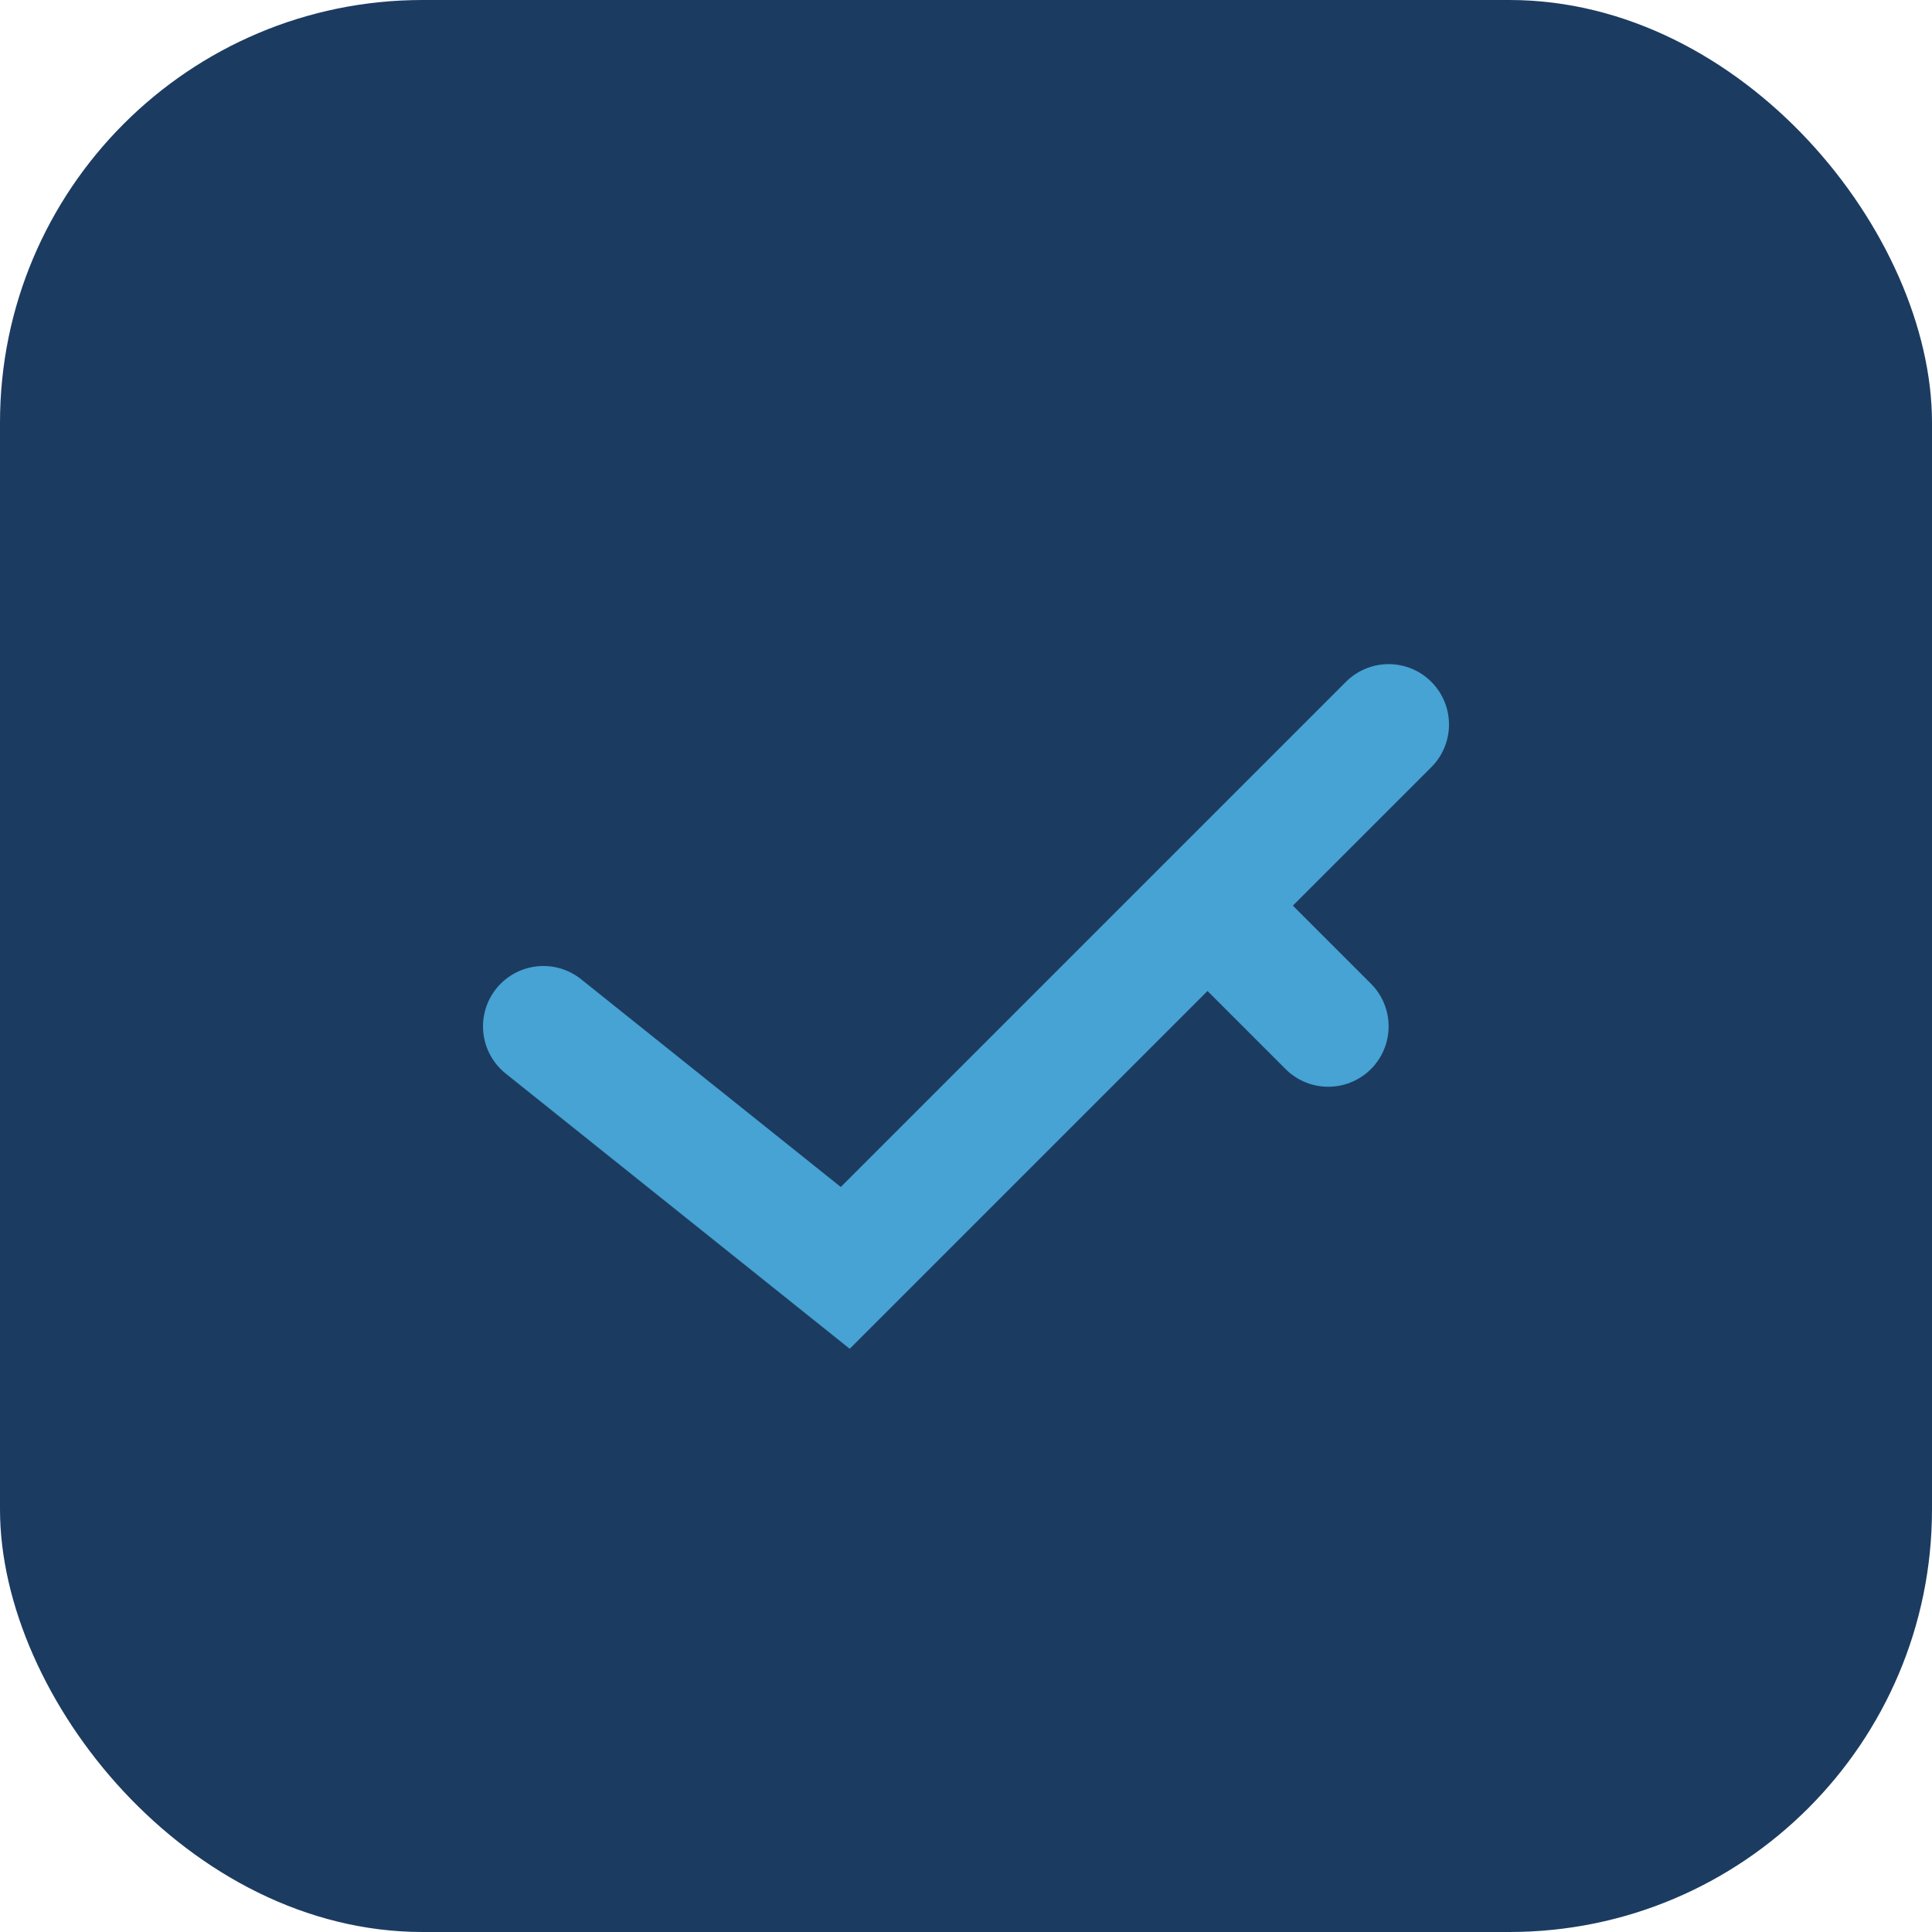
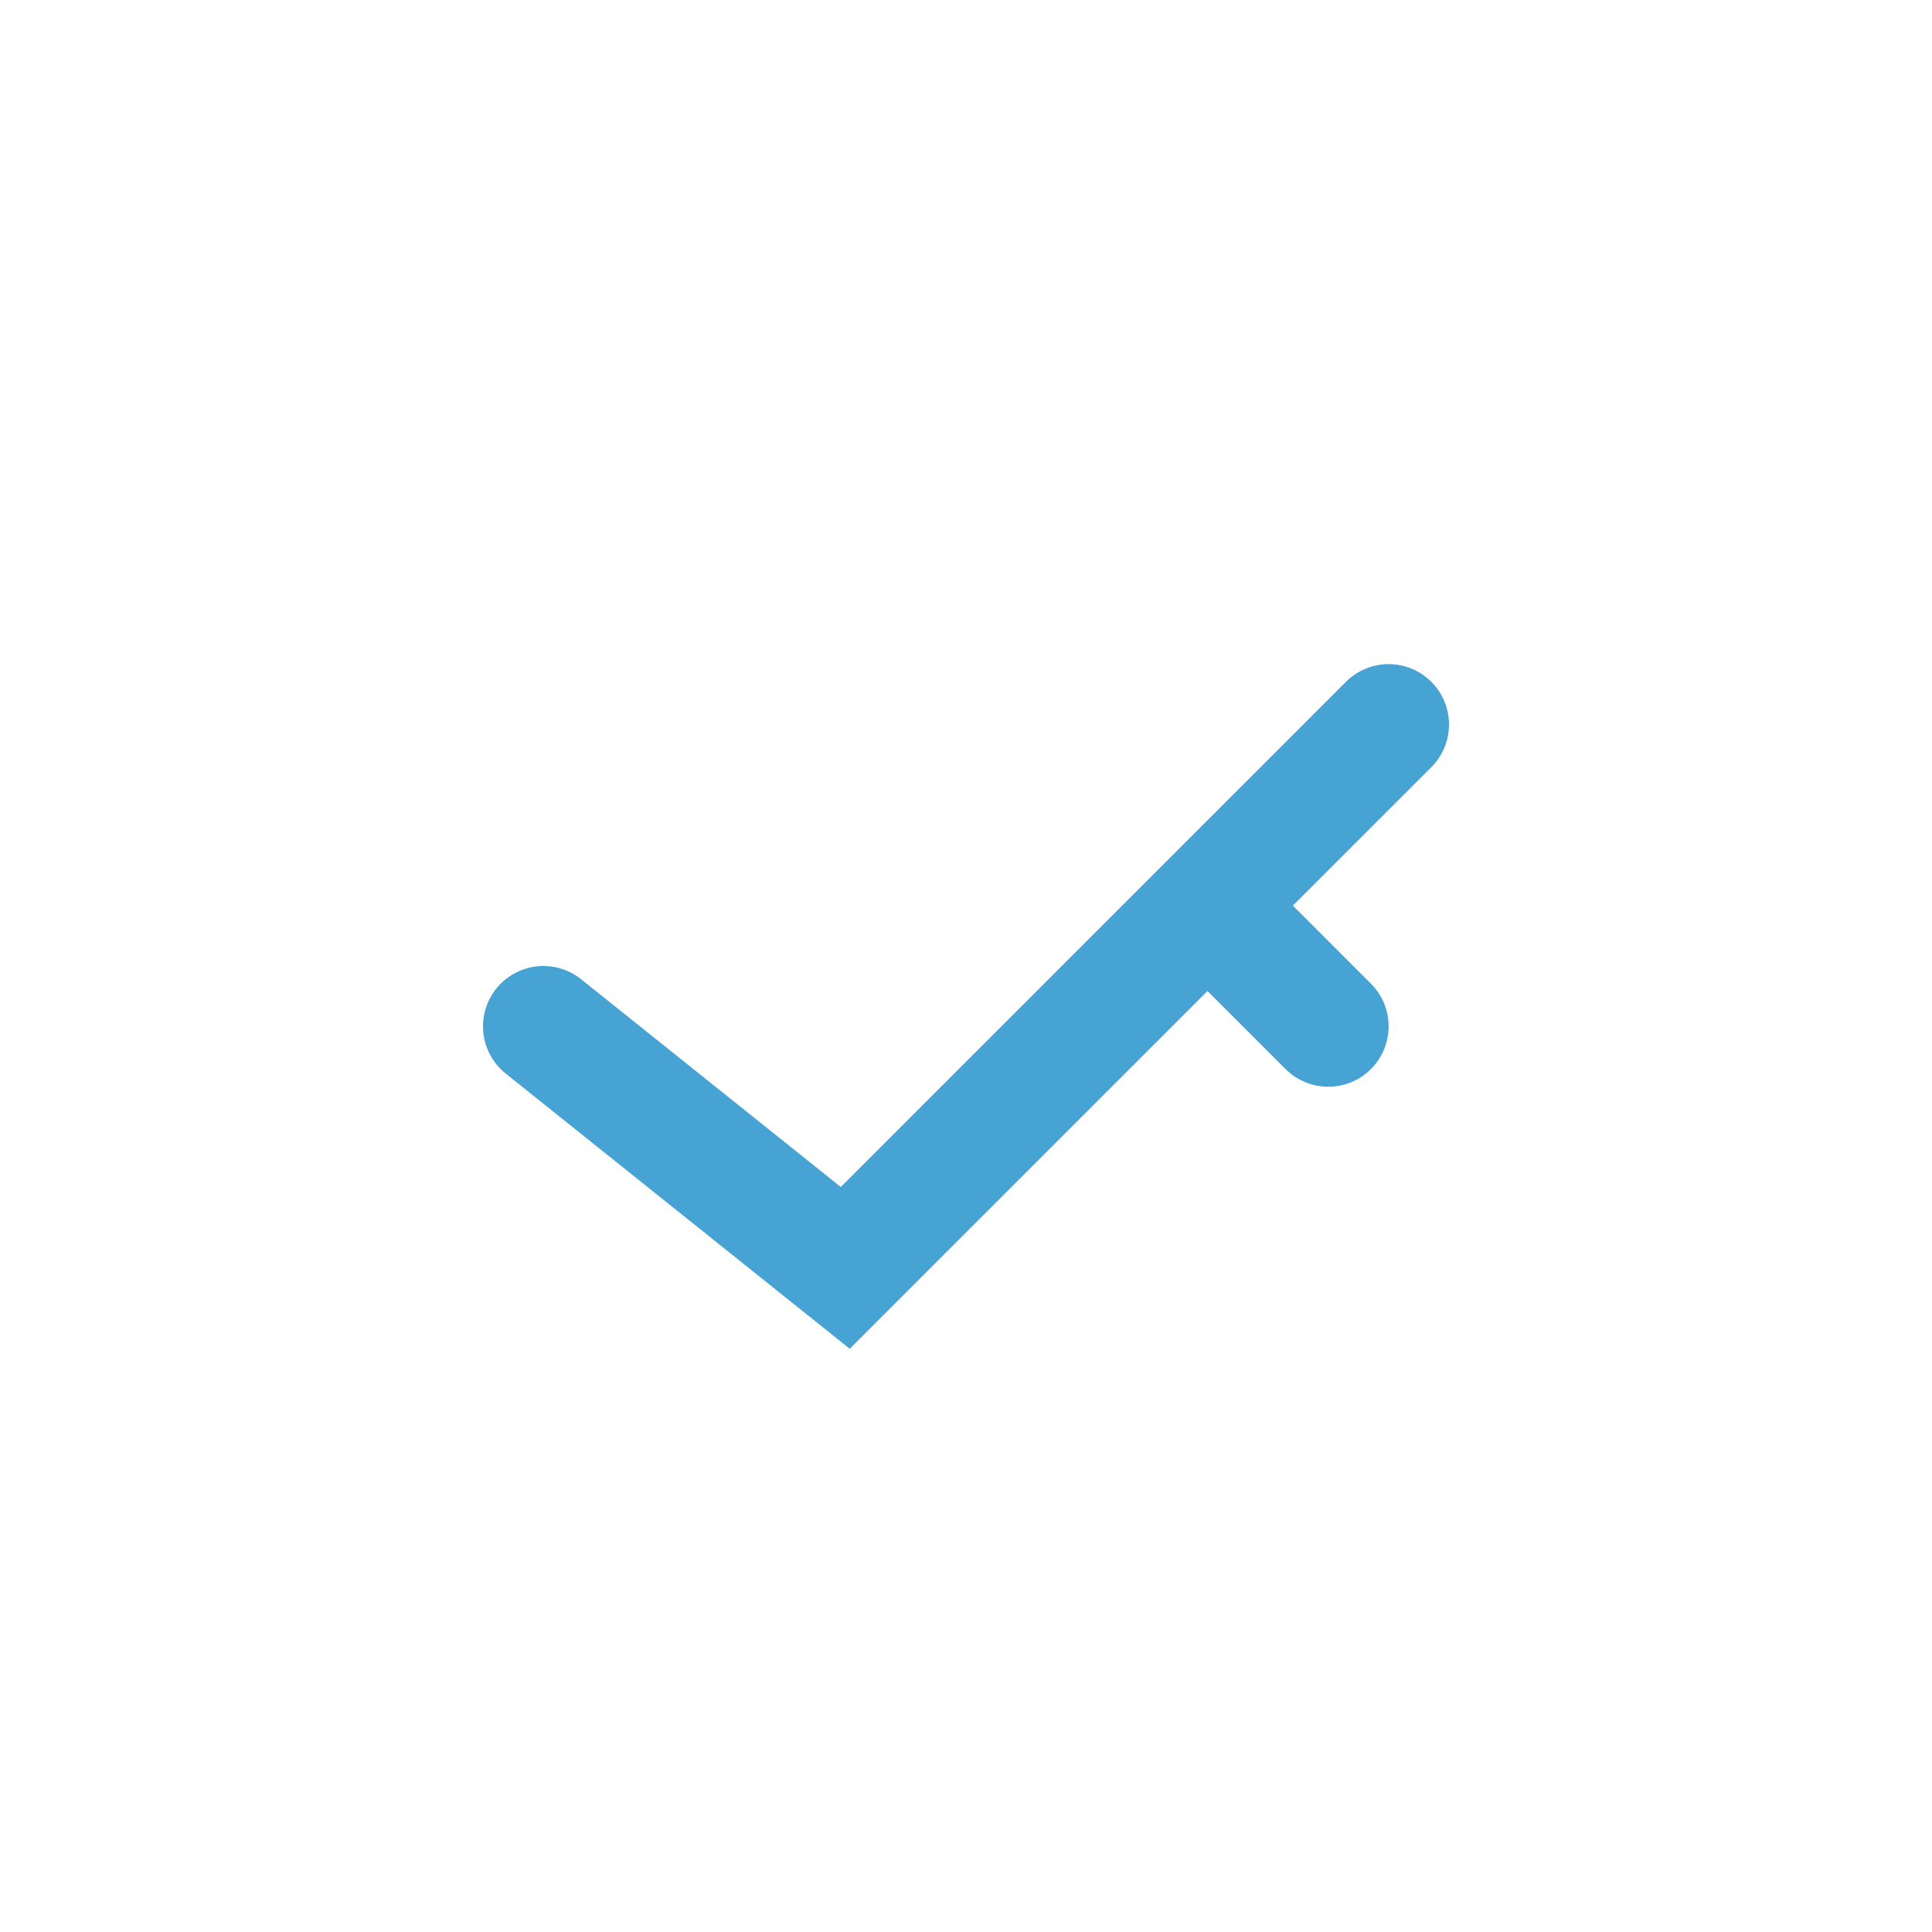
<svg xmlns="http://www.w3.org/2000/svg" width="32" height="32" viewBox="0 0 32 32">
-   <rect width="32" height="32" rx="7" fill="#1C3B61" />
  <path d="M9 17l5 4 9-9M20 15l2 2" stroke="#46A3D3" stroke-width="2" fill="none" stroke-linecap="round" />
</svg>